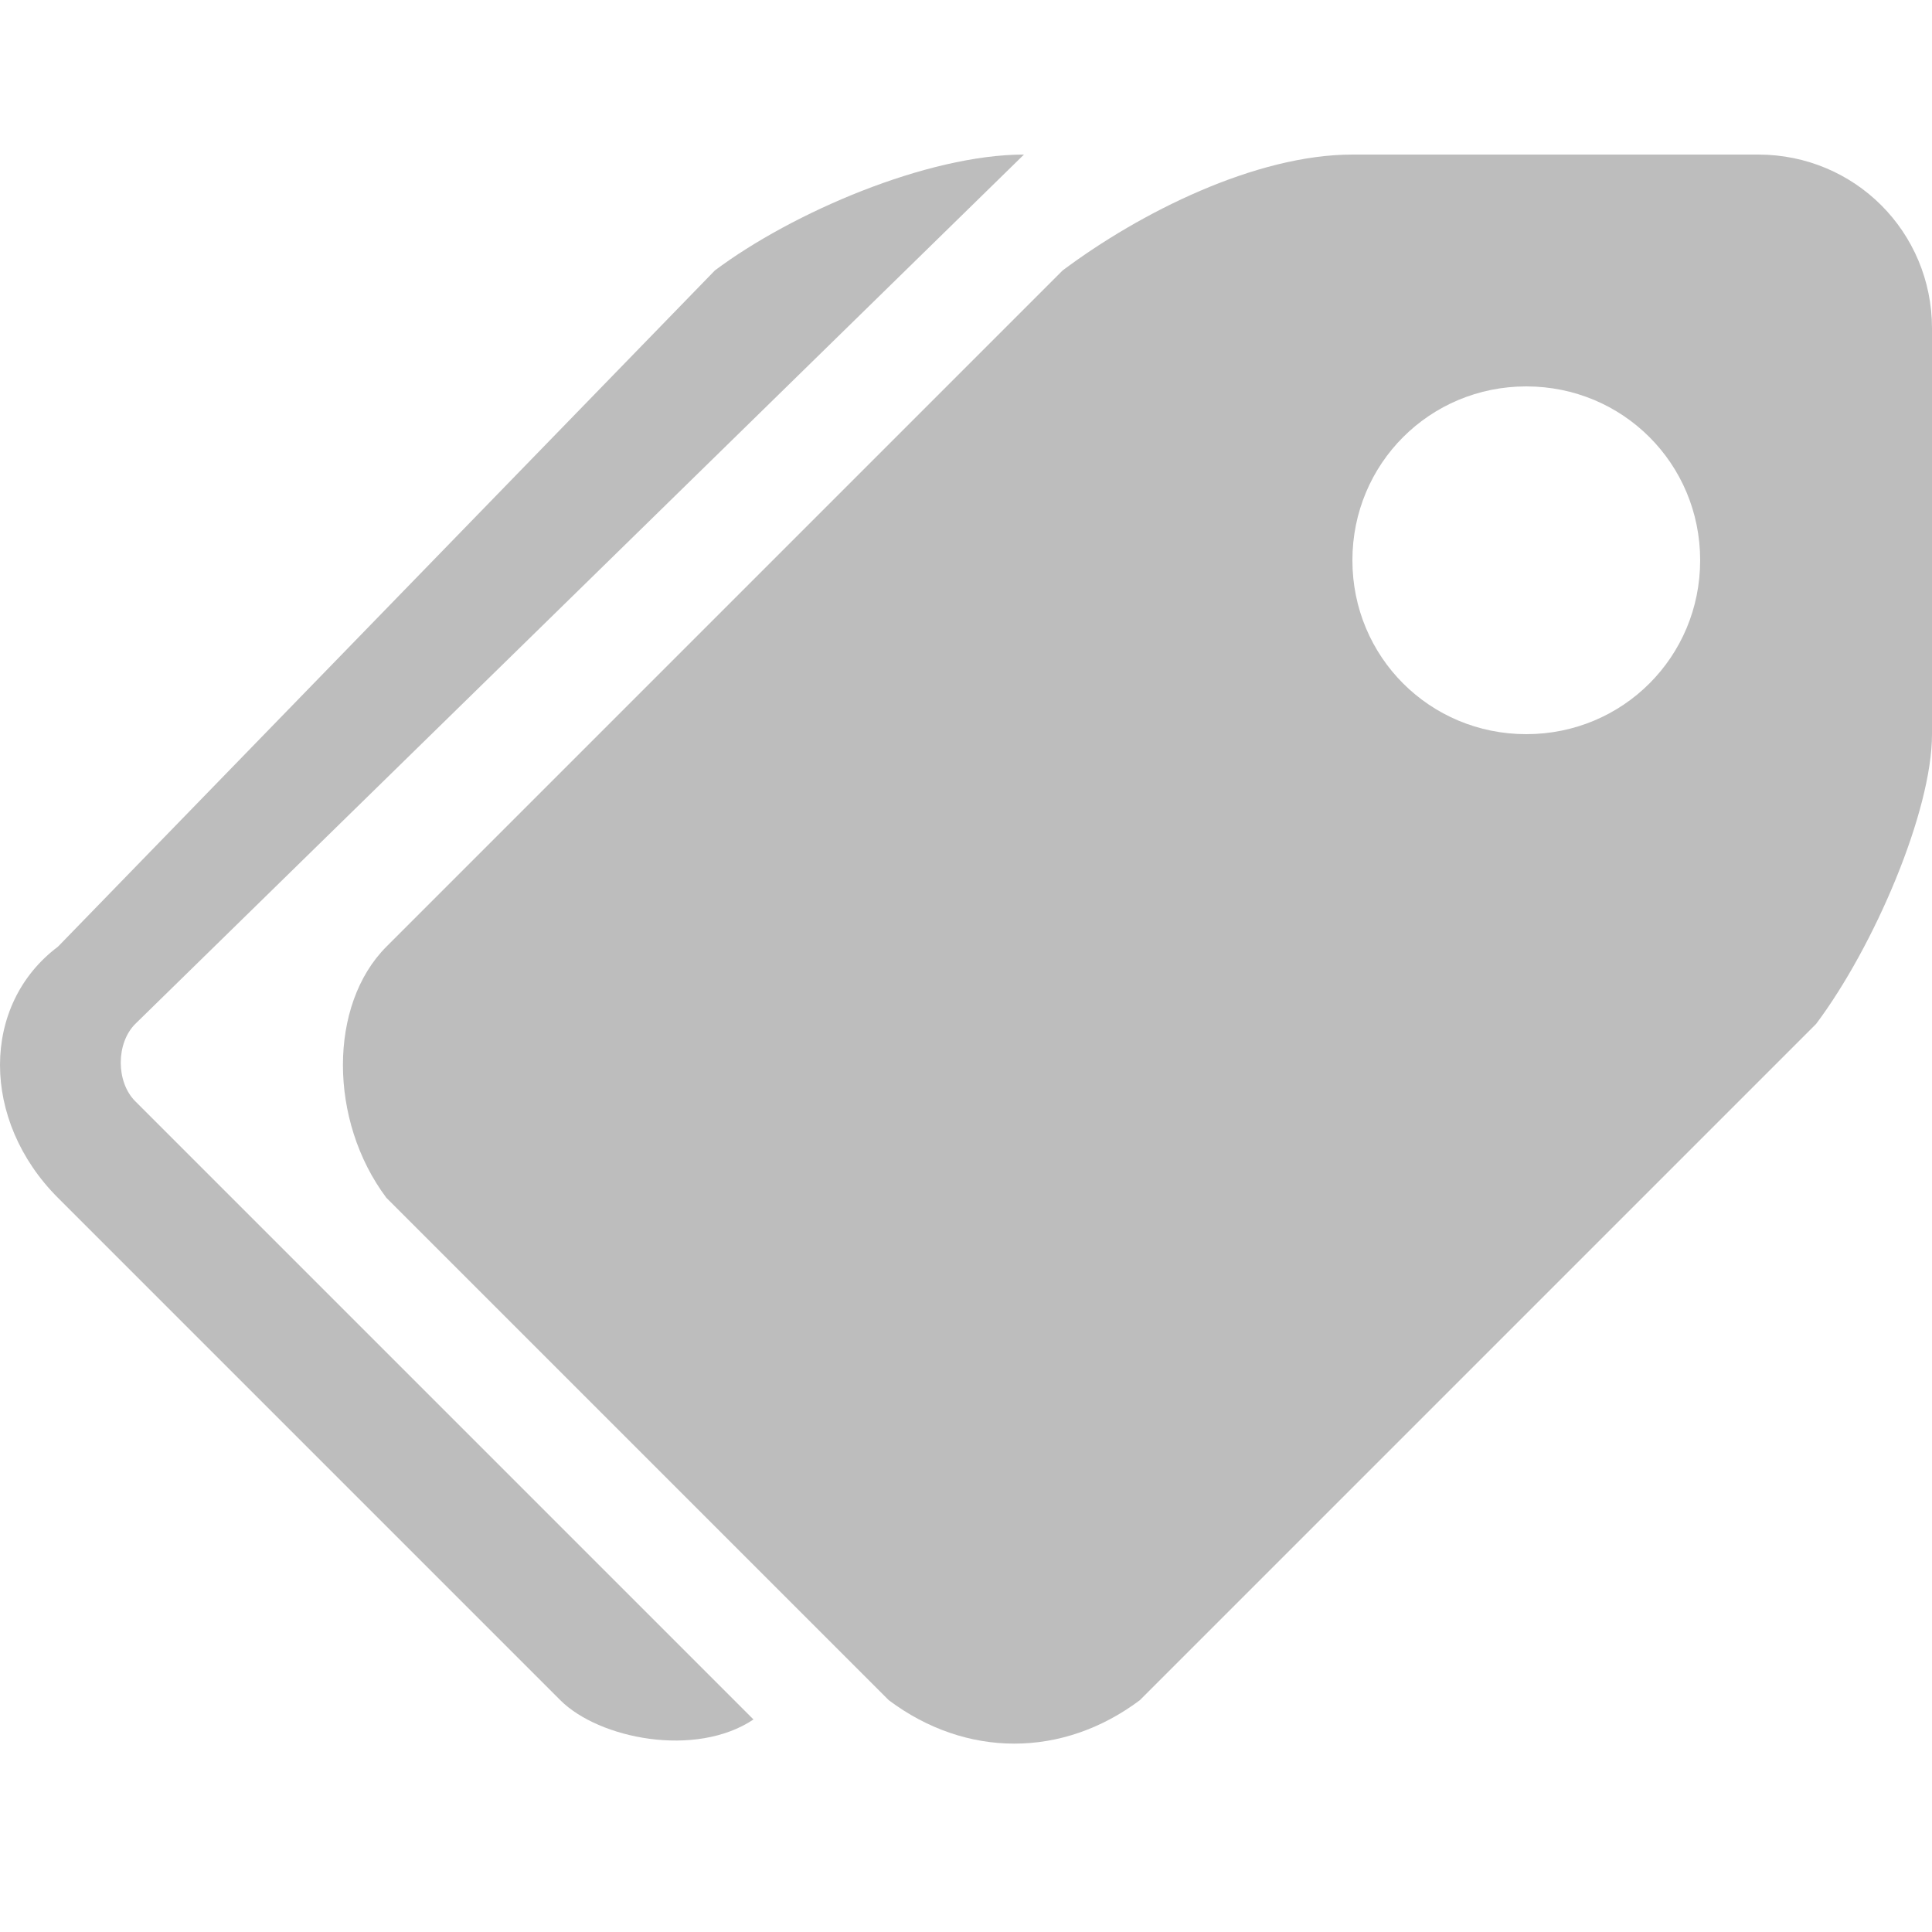
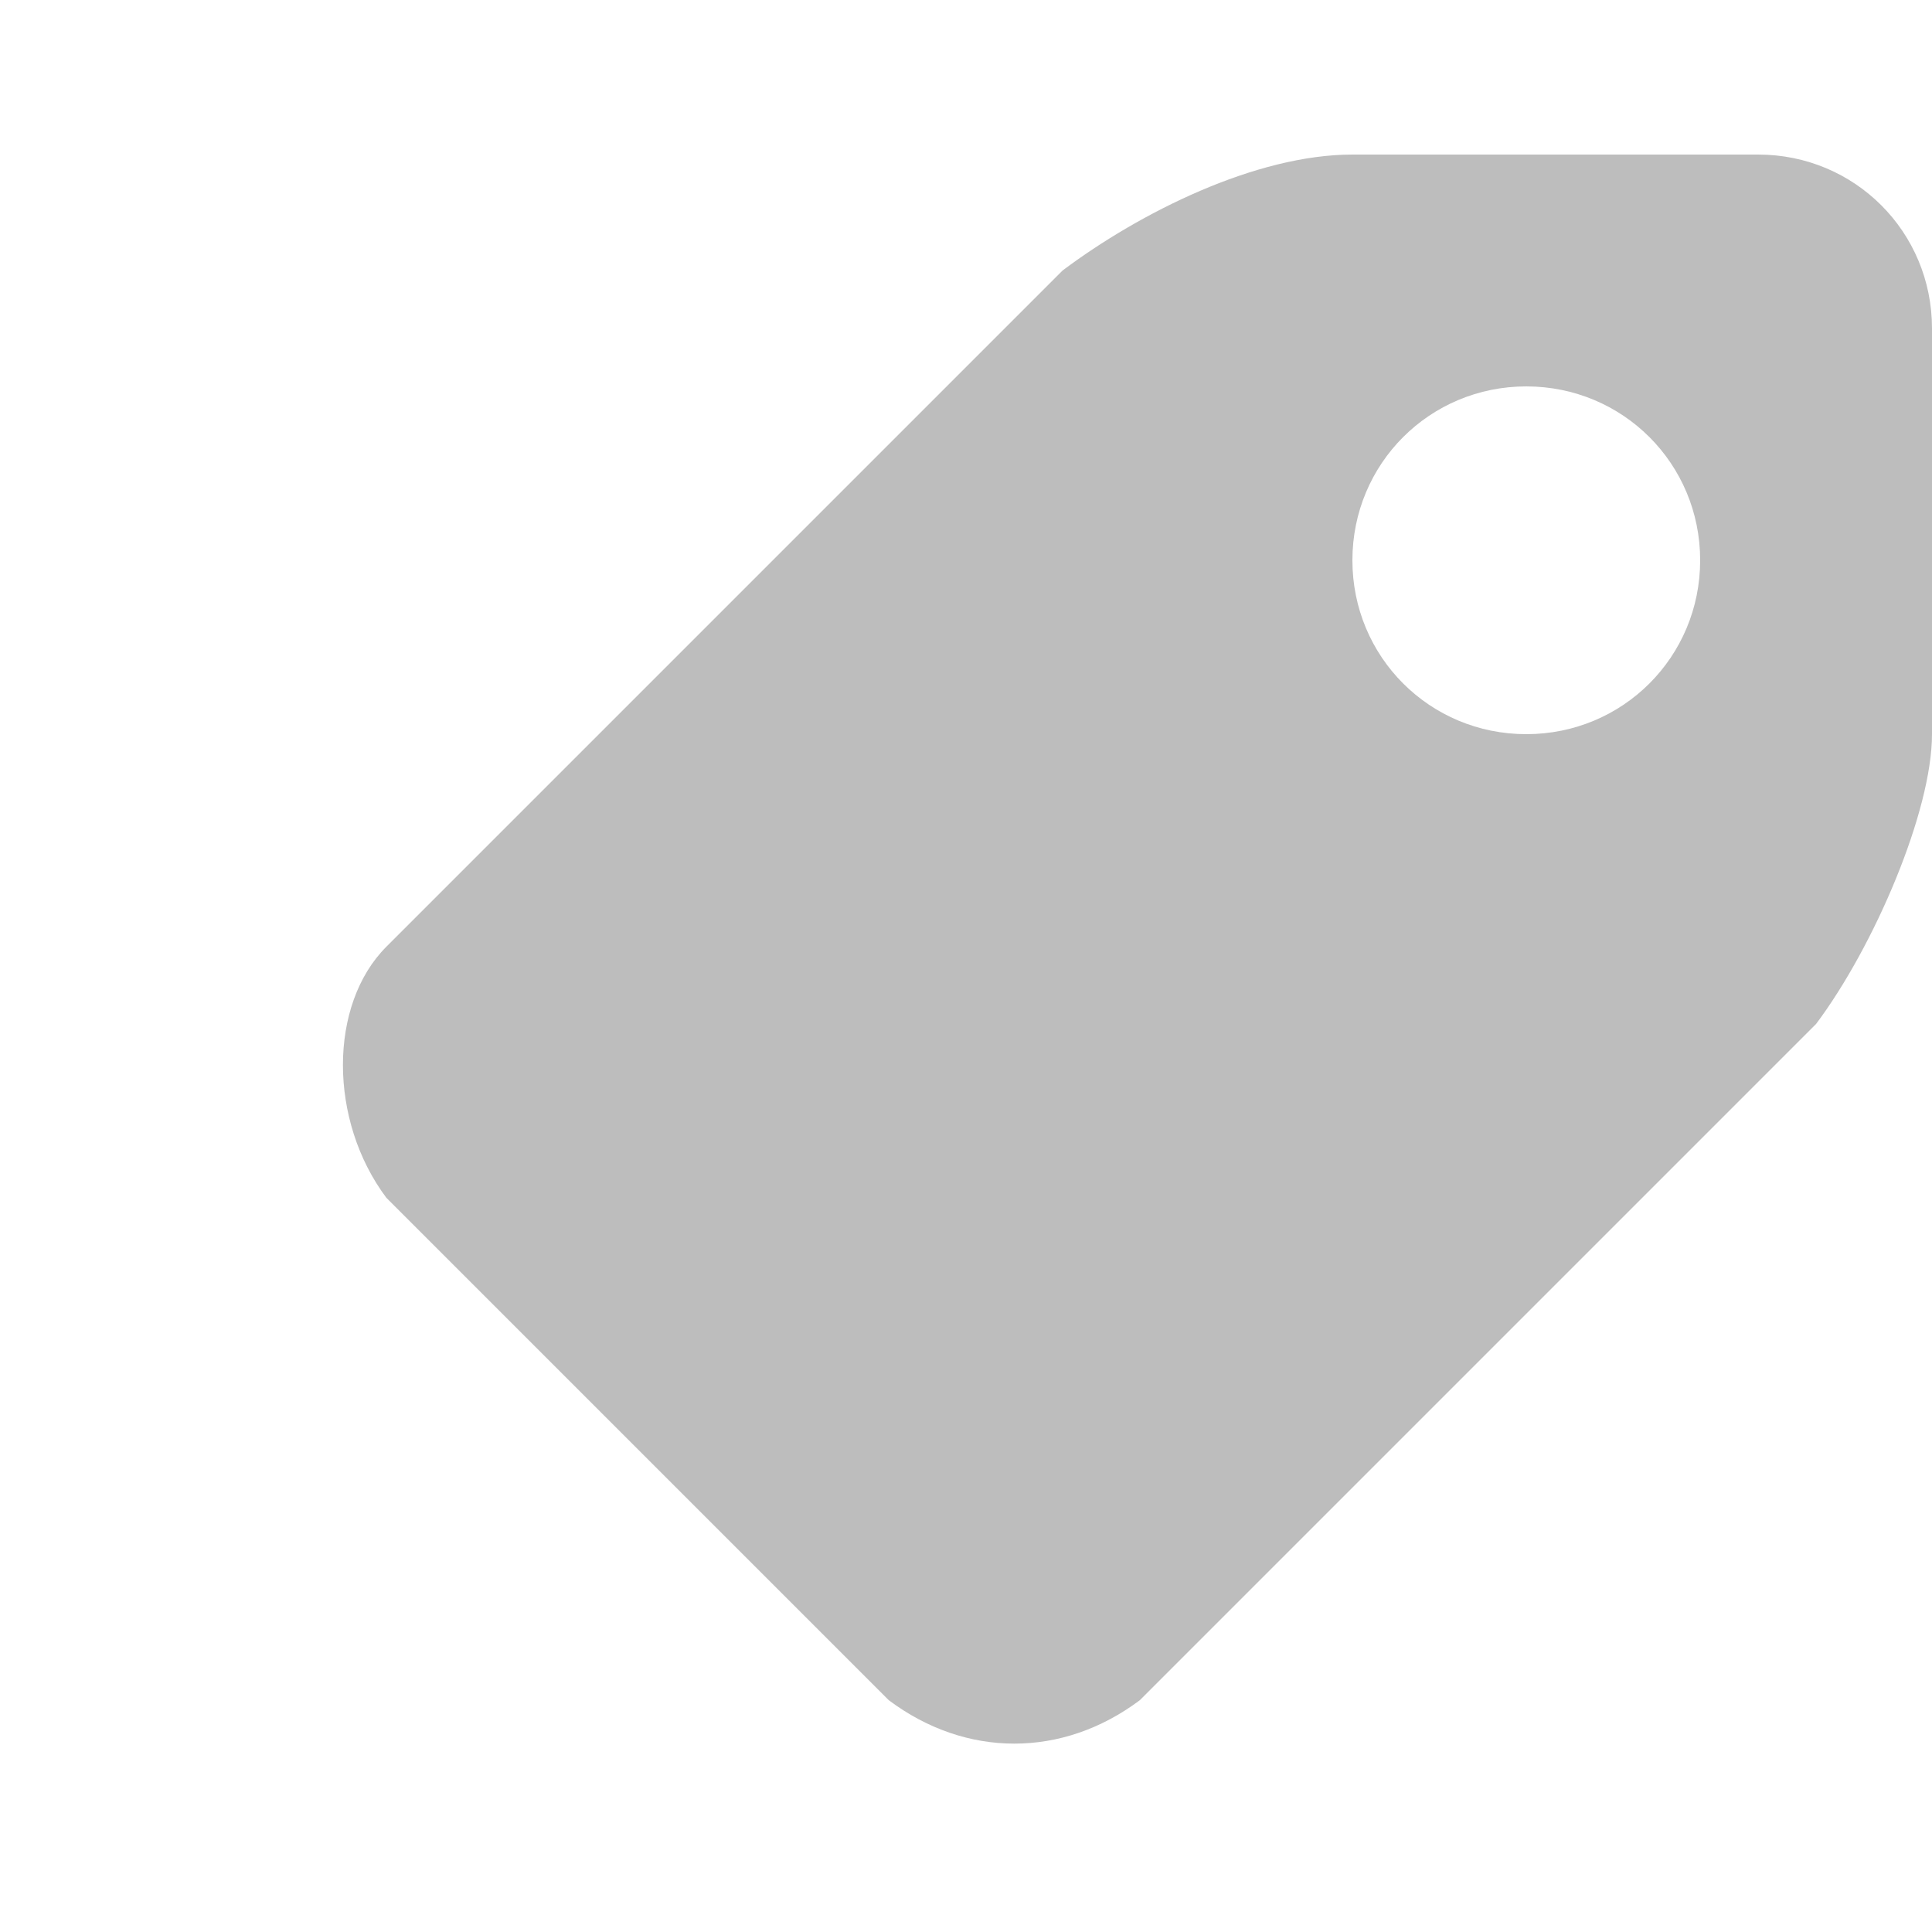
<svg xmlns="http://www.w3.org/2000/svg" width="24" height="24" viewBox="0 0 24 24" fill="none">
-   <path d="M1.68 13.68L9.36 21.36C8.64 21.84 7.44 21.6 6.96 21.12L0.72 14.88C-0.24 13.92 -0.24 12.48 0.72 11.76L8.88 3.36C9.84 2.64 11.52 1.92 12.72 1.92L1.68 12.72C1.44 12.96 1.44 13.44 1.68 13.68Z" fill="#BDBDBD" />
  <path d="M21.84 1.92H16.8C15.6 1.92 14.16 2.64 13.2 3.36L4.8 11.76C4.08 12.48 4.08 13.92 4.8 14.88L11.04 21.12C12 21.84 13.2 21.84 14.16 21.12L22.56 12.72C23.28 11.76 24 10.08 24 9.12V4.08C24 2.88 23.04 1.92 21.84 1.92ZM18.96 9.12C17.76 9.12 16.8 8.16 16.8 6.96C16.8 5.76 17.76 4.8 18.96 4.8C20.16 4.8 21.12 5.76 21.12 6.96C21.12 8.16 20.16 9.12 18.96 9.12Z" fill="#BDBDBD" />
</svg>